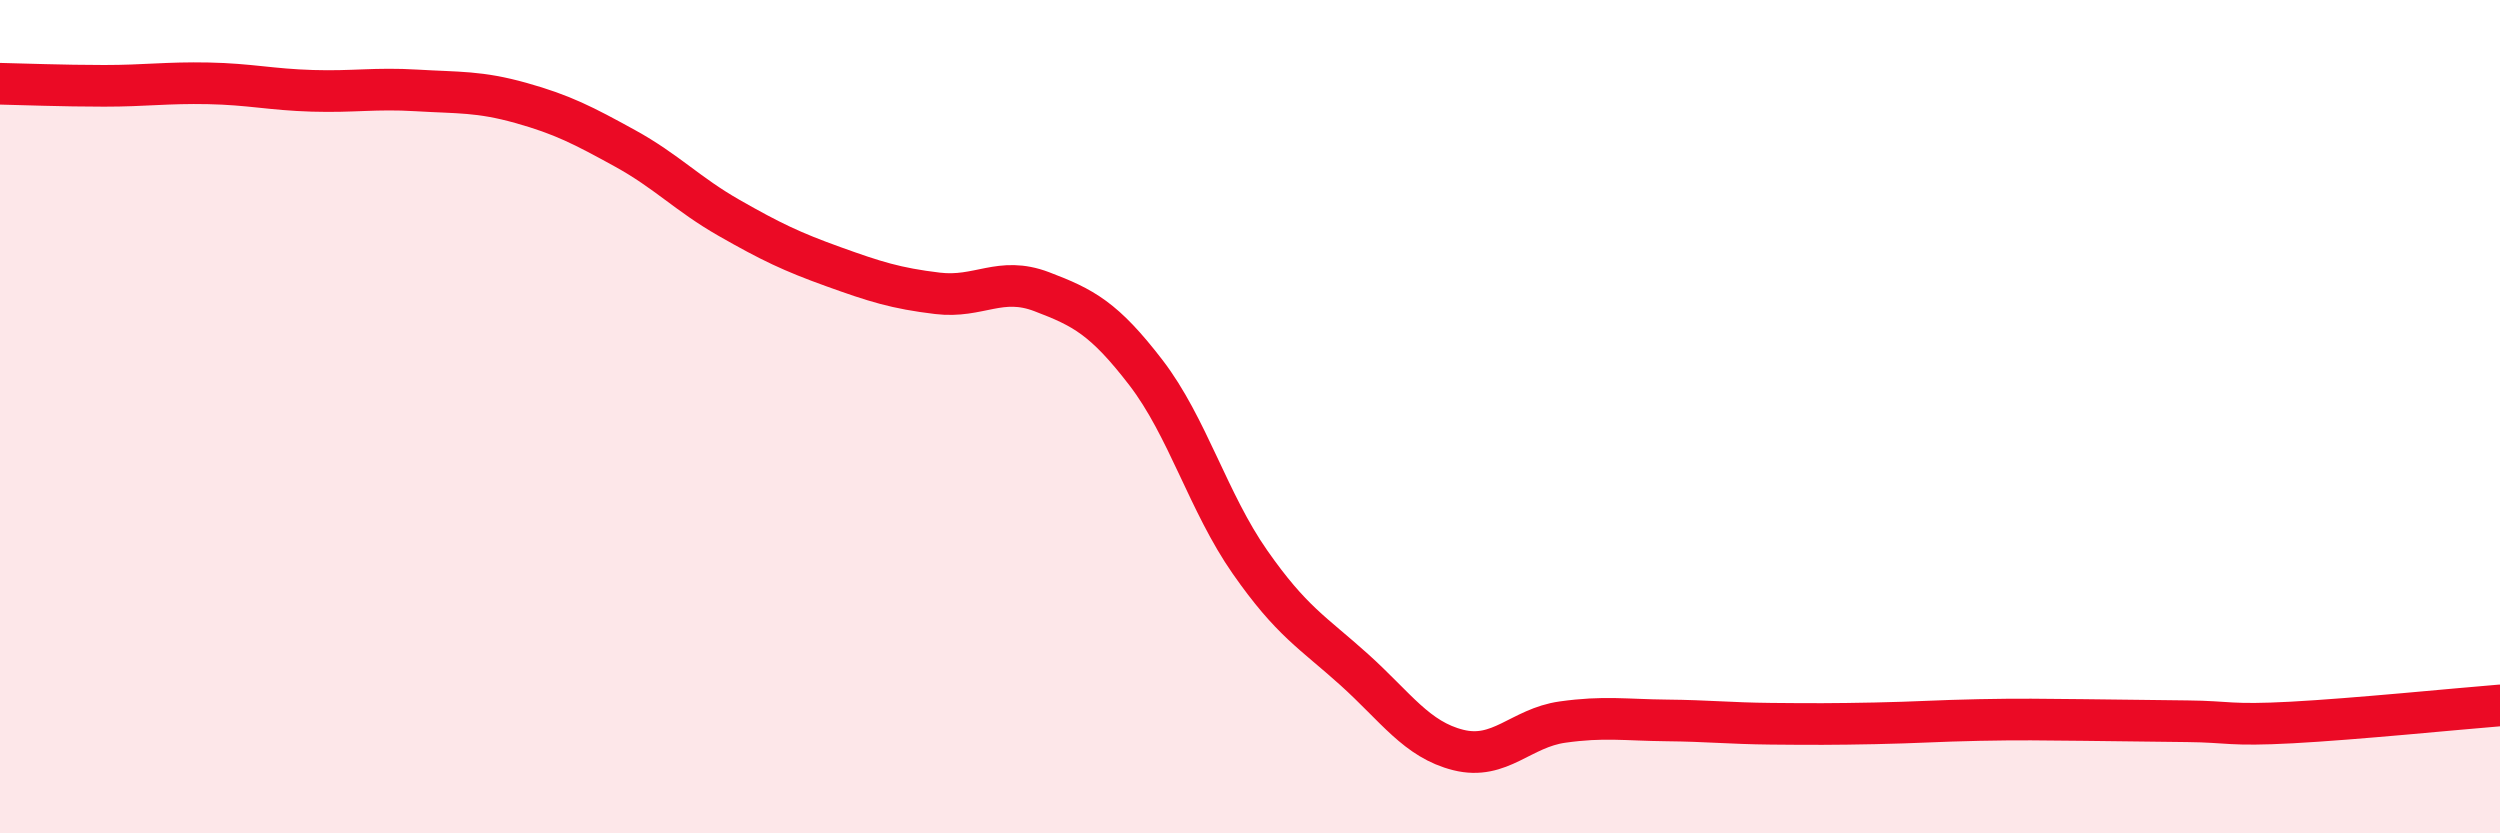
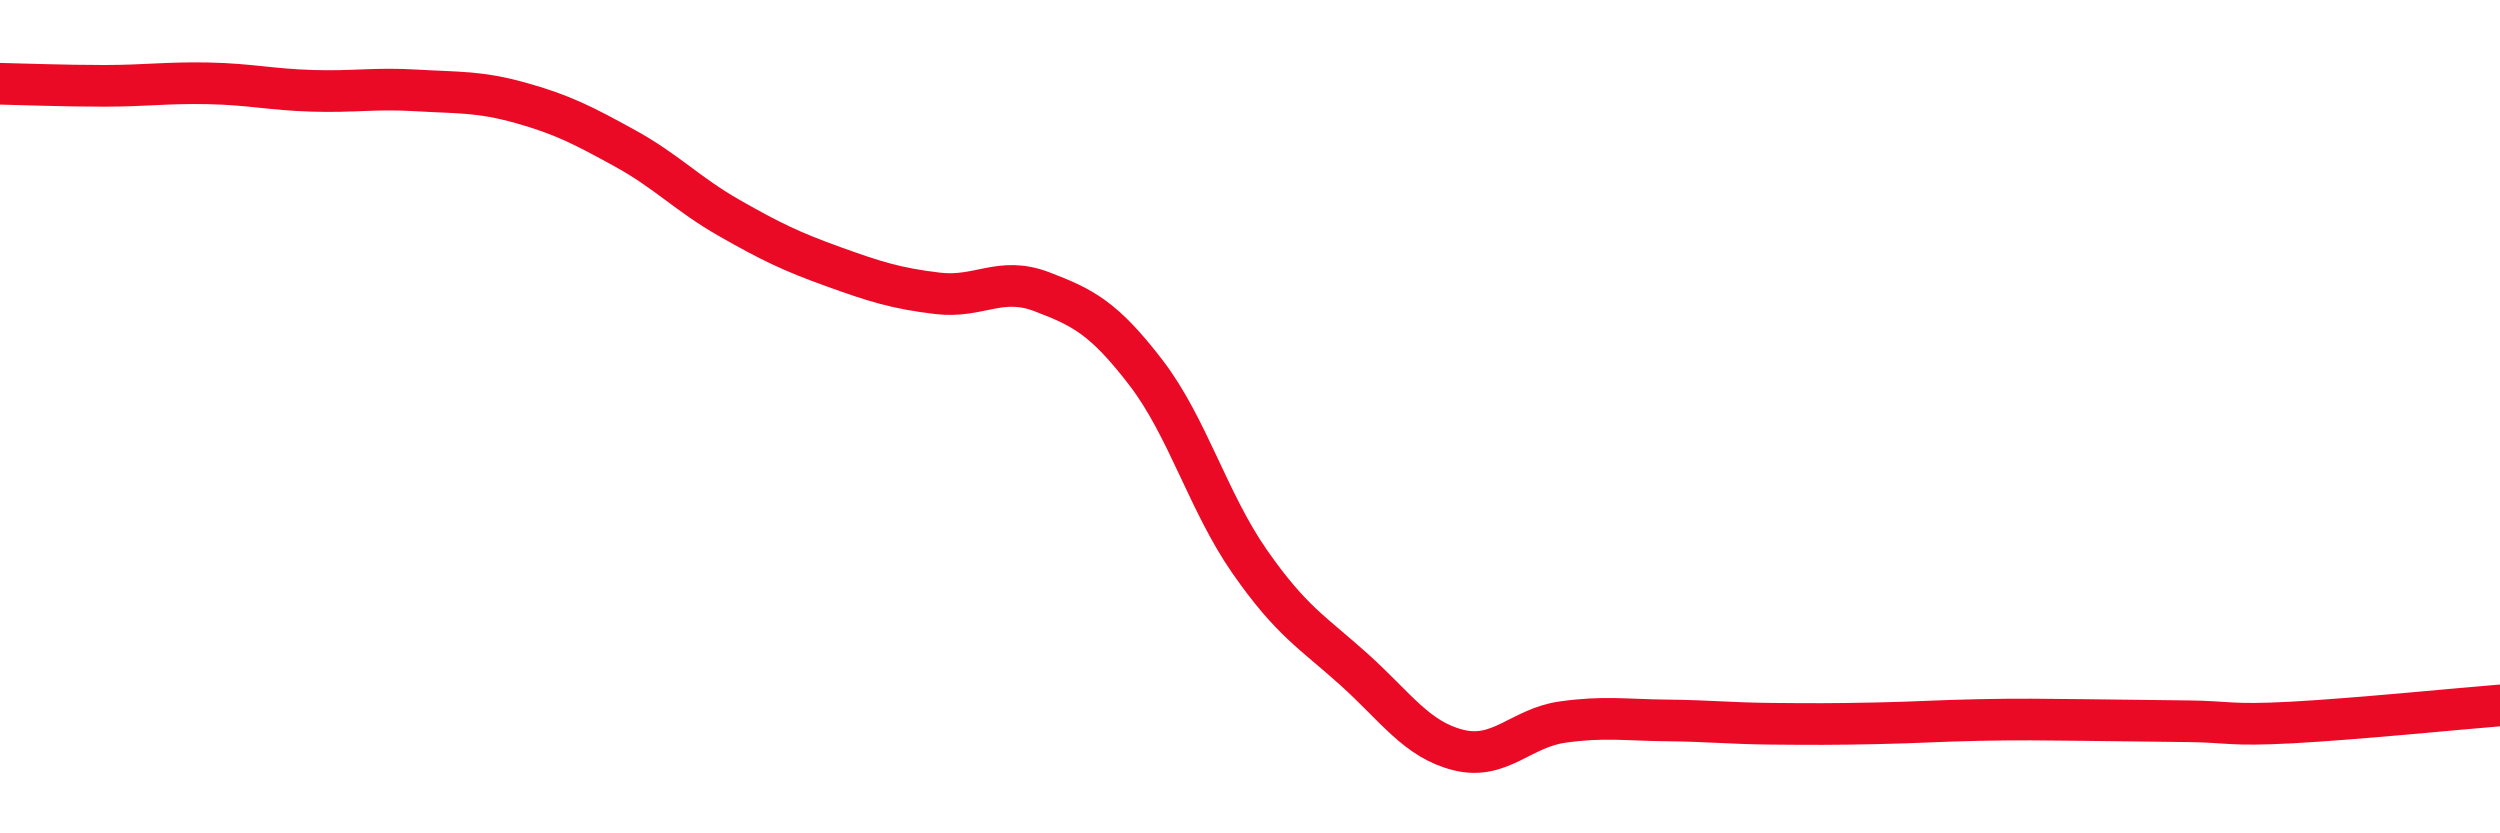
<svg xmlns="http://www.w3.org/2000/svg" width="60" height="20" viewBox="0 0 60 20">
-   <path d="M 0,2.01 C 0.5,2.02 1.5,2.06 2.5,2.06 C 3.5,2.06 4,1.98 5,2 C 6,2.02 6.5,2.15 7.5,2.18 C 8.5,2.21 9,2.11 10,2.17 C 11,2.23 11.5,2.19 12.5,2.47 C 13.5,2.75 14,3.01 15,3.56 C 16,4.11 16.5,4.66 17.5,5.23 C 18.5,5.8 19,6.04 20,6.4 C 21,6.76 21.5,6.92 22.5,7.04 C 23.5,7.16 24,6.62 25,7 C 26,7.38 26.5,7.64 27.5,8.94 C 28.5,10.24 29,12.06 30,13.49 C 31,14.92 31.5,15.17 32.5,16.07 C 33.5,16.97 34,17.75 35,18 C 36,18.25 36.5,17.47 37.5,17.33 C 38.5,17.19 39,17.28 40,17.29 C 41,17.3 41.5,17.36 42.5,17.37 C 43.5,17.38 44,17.38 45,17.36 C 46,17.34 46.5,17.3 47.5,17.28 C 48.5,17.26 49,17.27 50,17.28 C 51,17.29 51.5,17.3 52.5,17.31 C 53.5,17.32 53.5,17.42 55,17.34 C 56.5,17.26 59,17.01 60,16.93L60 20L0 20Z" fill="#EB0A25" opacity="0.1" stroke-linecap="round" stroke-linejoin="round" />
  <path d="M 0,2.01 C 0.5,2.02 1.5,2.06 2.5,2.06 C 3.5,2.06 4,1.98 5,2 C 6,2.02 6.5,2.15 7.5,2.18 C 8.5,2.21 9,2.11 10,2.17 C 11,2.23 11.5,2.19 12.5,2.47 C 13.5,2.75 14,3.01 15,3.56 C 16,4.11 16.5,4.66 17.5,5.23 C 18.5,5.8 19,6.04 20,6.4 C 21,6.76 21.5,6.92 22.5,7.04 C 23.5,7.16 24,6.62 25,7 C 26,7.38 26.5,7.64 27.5,8.94 C 28.5,10.24 29,12.06 30,13.49 C 31,14.92 31.5,15.17 32.5,16.07 C 33.5,16.97 34,17.75 35,18 C 36,18.25 36.5,17.47 37.5,17.33 C 38.5,17.19 39,17.28 40,17.29 C 41,17.3 41.5,17.36 42.5,17.37 C 43.5,17.38 44,17.38 45,17.36 C 46,17.34 46.5,17.3 47.5,17.28 C 48.5,17.26 49,17.27 50,17.28 C 51,17.29 51.5,17.3 52.5,17.31 C 53.5,17.32 53.5,17.42 55,17.34 C 56.5,17.26 59,17.01 60,16.93" stroke="#EB0A25" stroke-width="1" fill="none" stroke-linecap="round" stroke-linejoin="round" />
</svg>